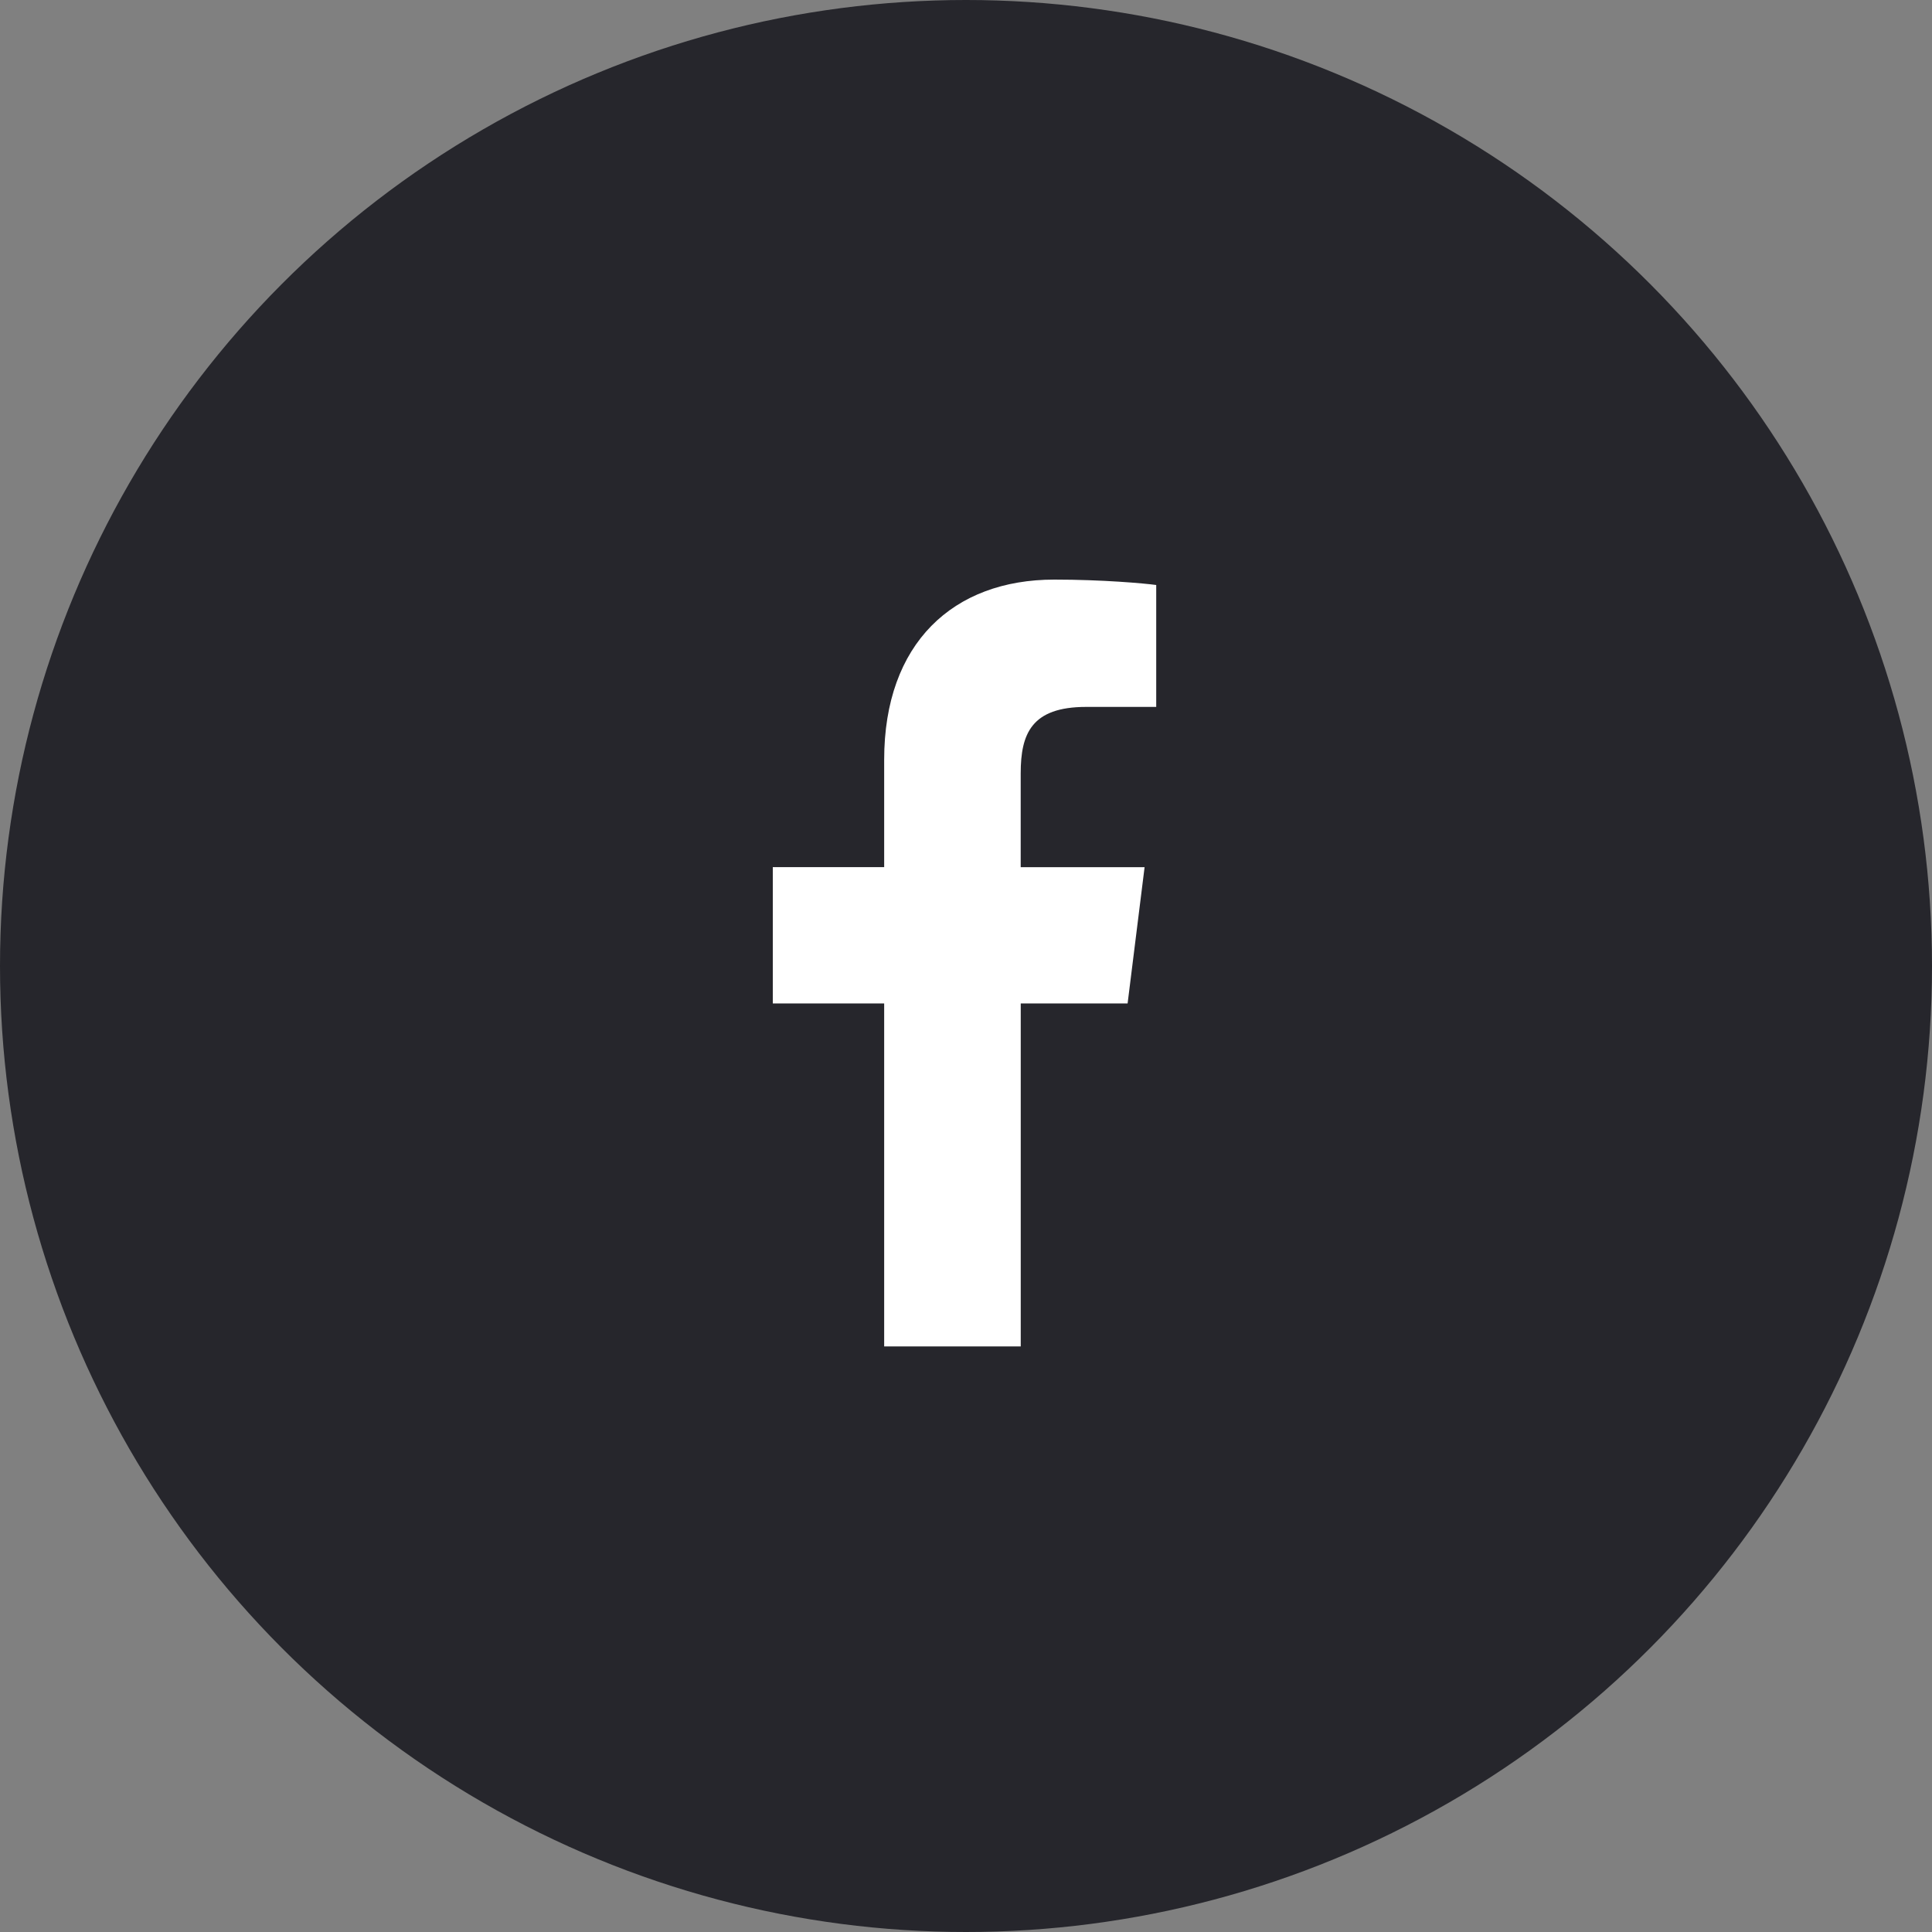
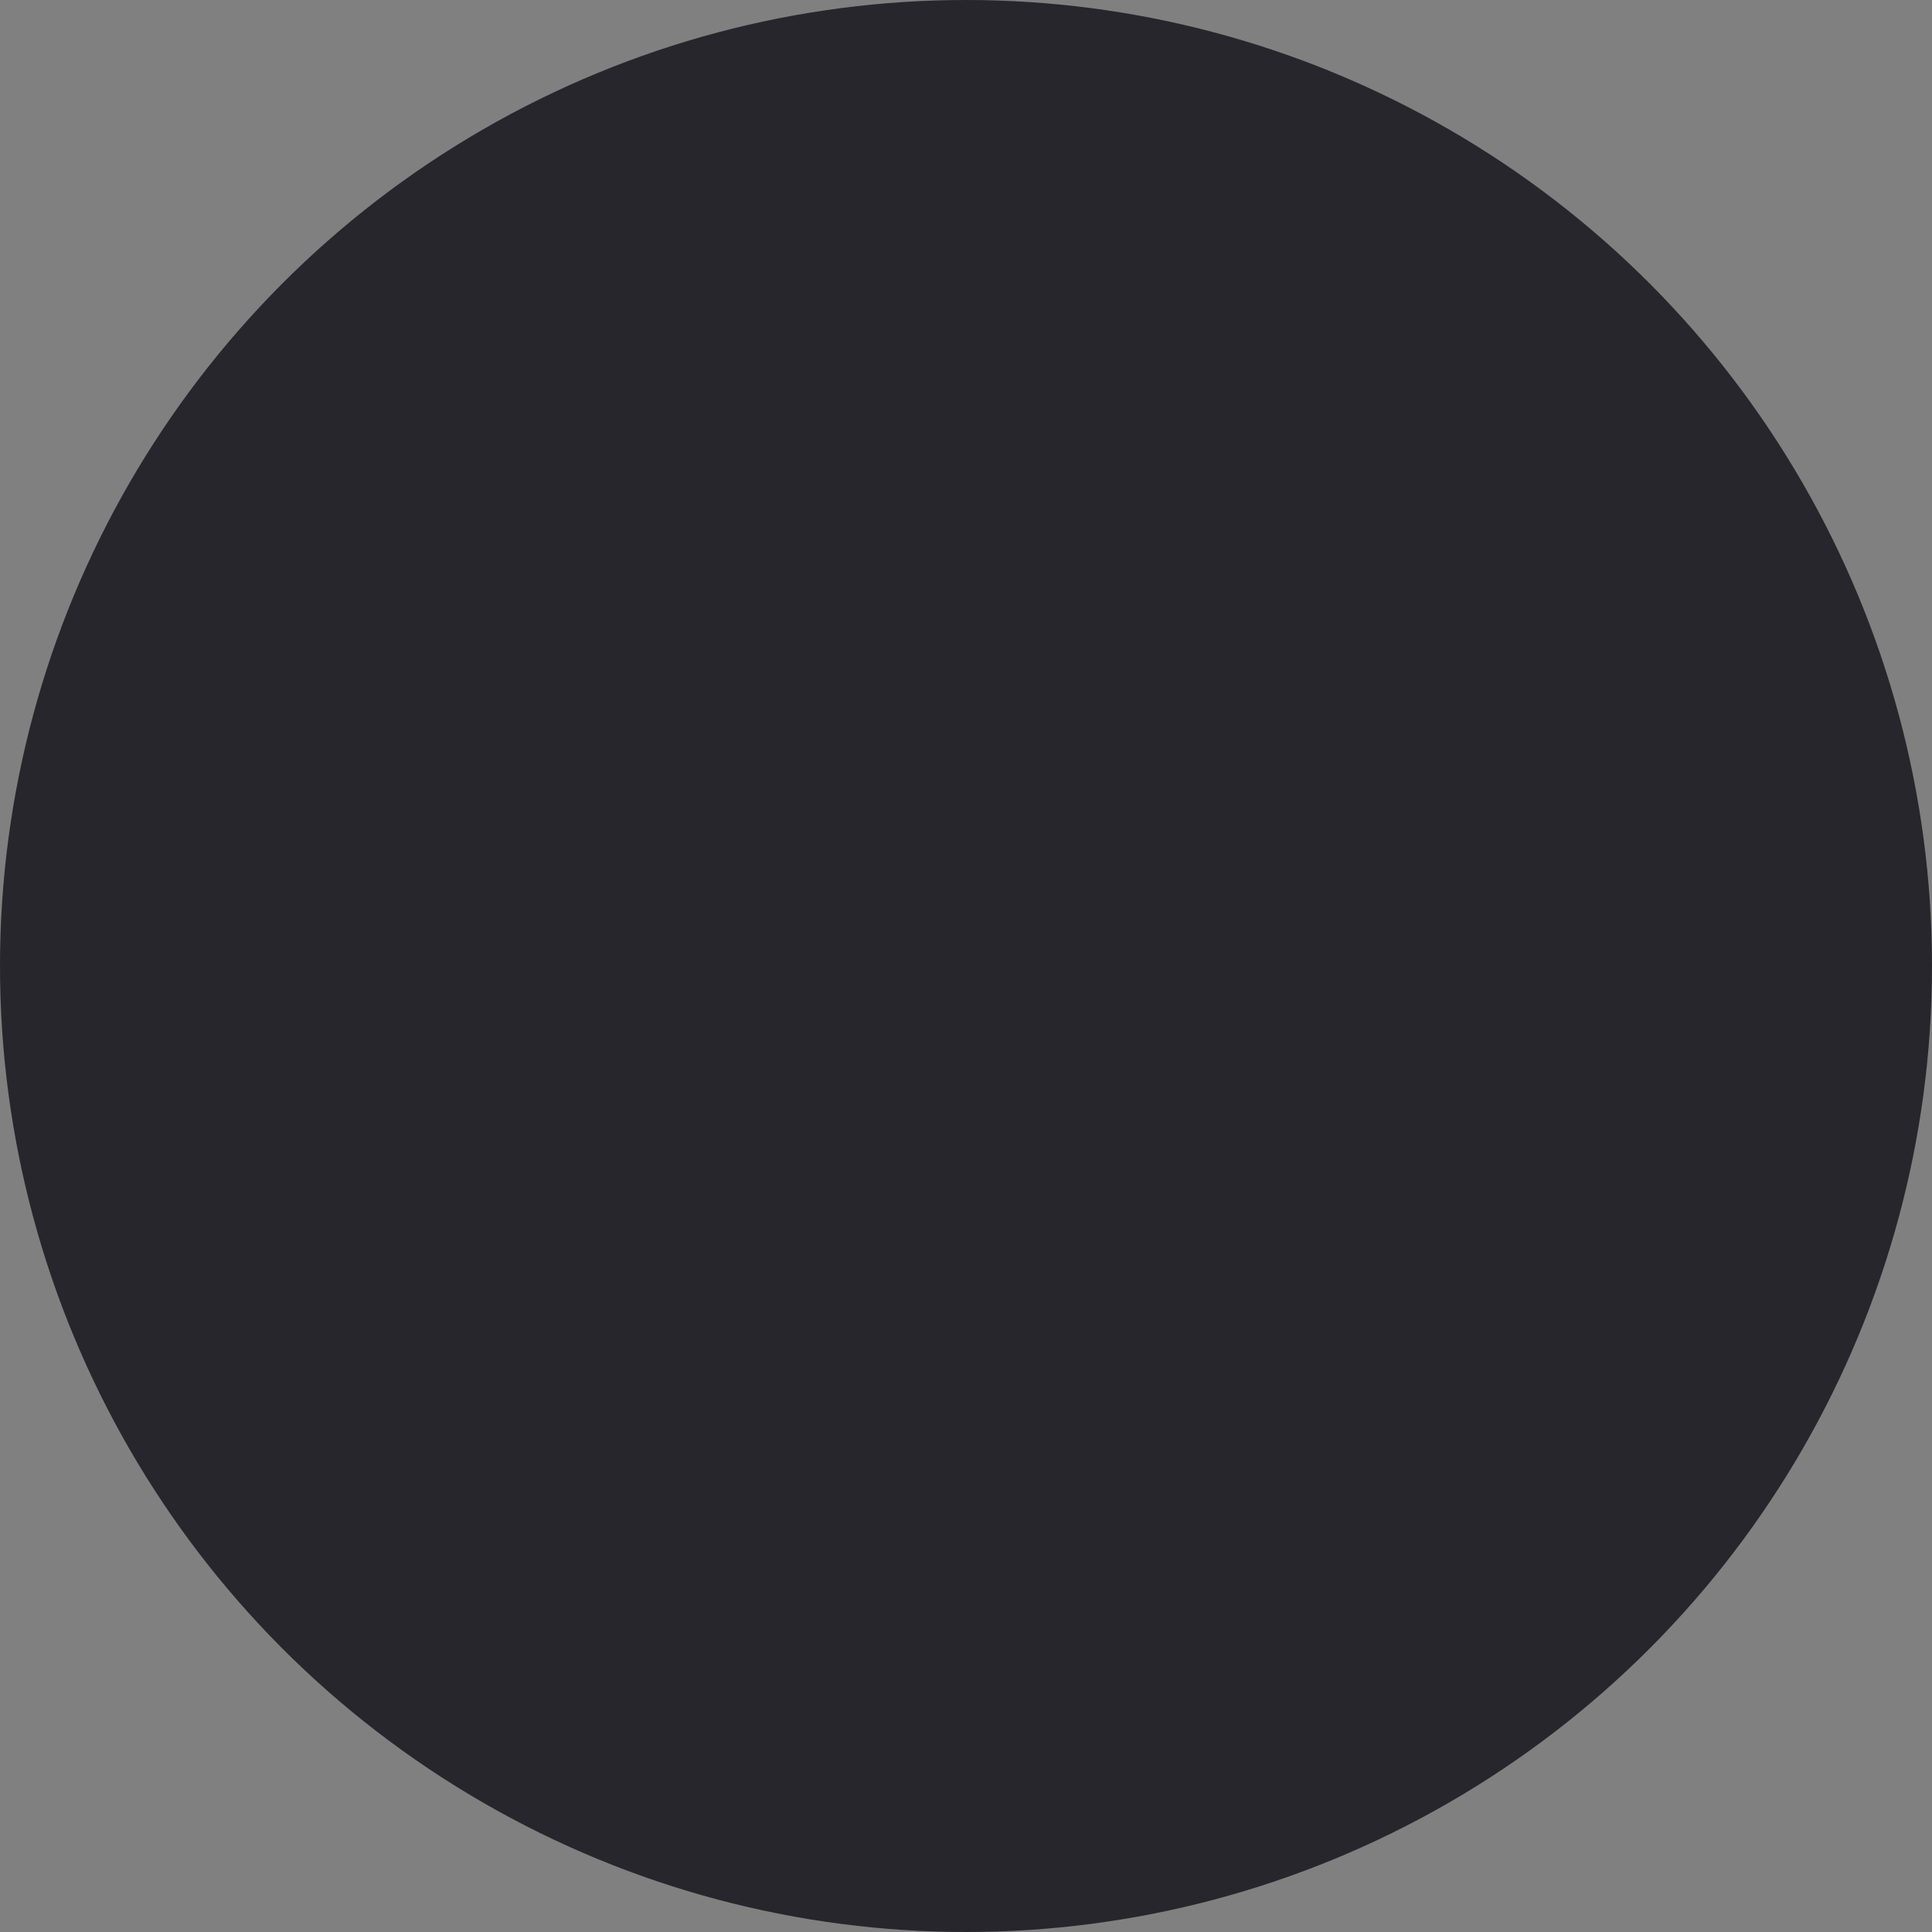
<svg xmlns="http://www.w3.org/2000/svg" width="48" height="48" viewBox="0 0 48 48" fill="none">
  <rect x="0" y="0" width="48" height="48" fill="#808080" stroke="none" />
  <circle cx="24" cy="24" r="24" fill="#26262C" />
-   <path d="M26.987 17.563H28.726V14.534C28.426 14.493 27.394 14.4 26.192 14.4C23.685 14.4 21.967 15.977 21.967 18.876V21.544H19.2V24.93H21.967V33.451H25.36V24.931H28.015L28.437 21.545H25.359V19.212C25.36 18.233 25.623 17.563 26.987 17.563Z" fill="white" />
</svg>